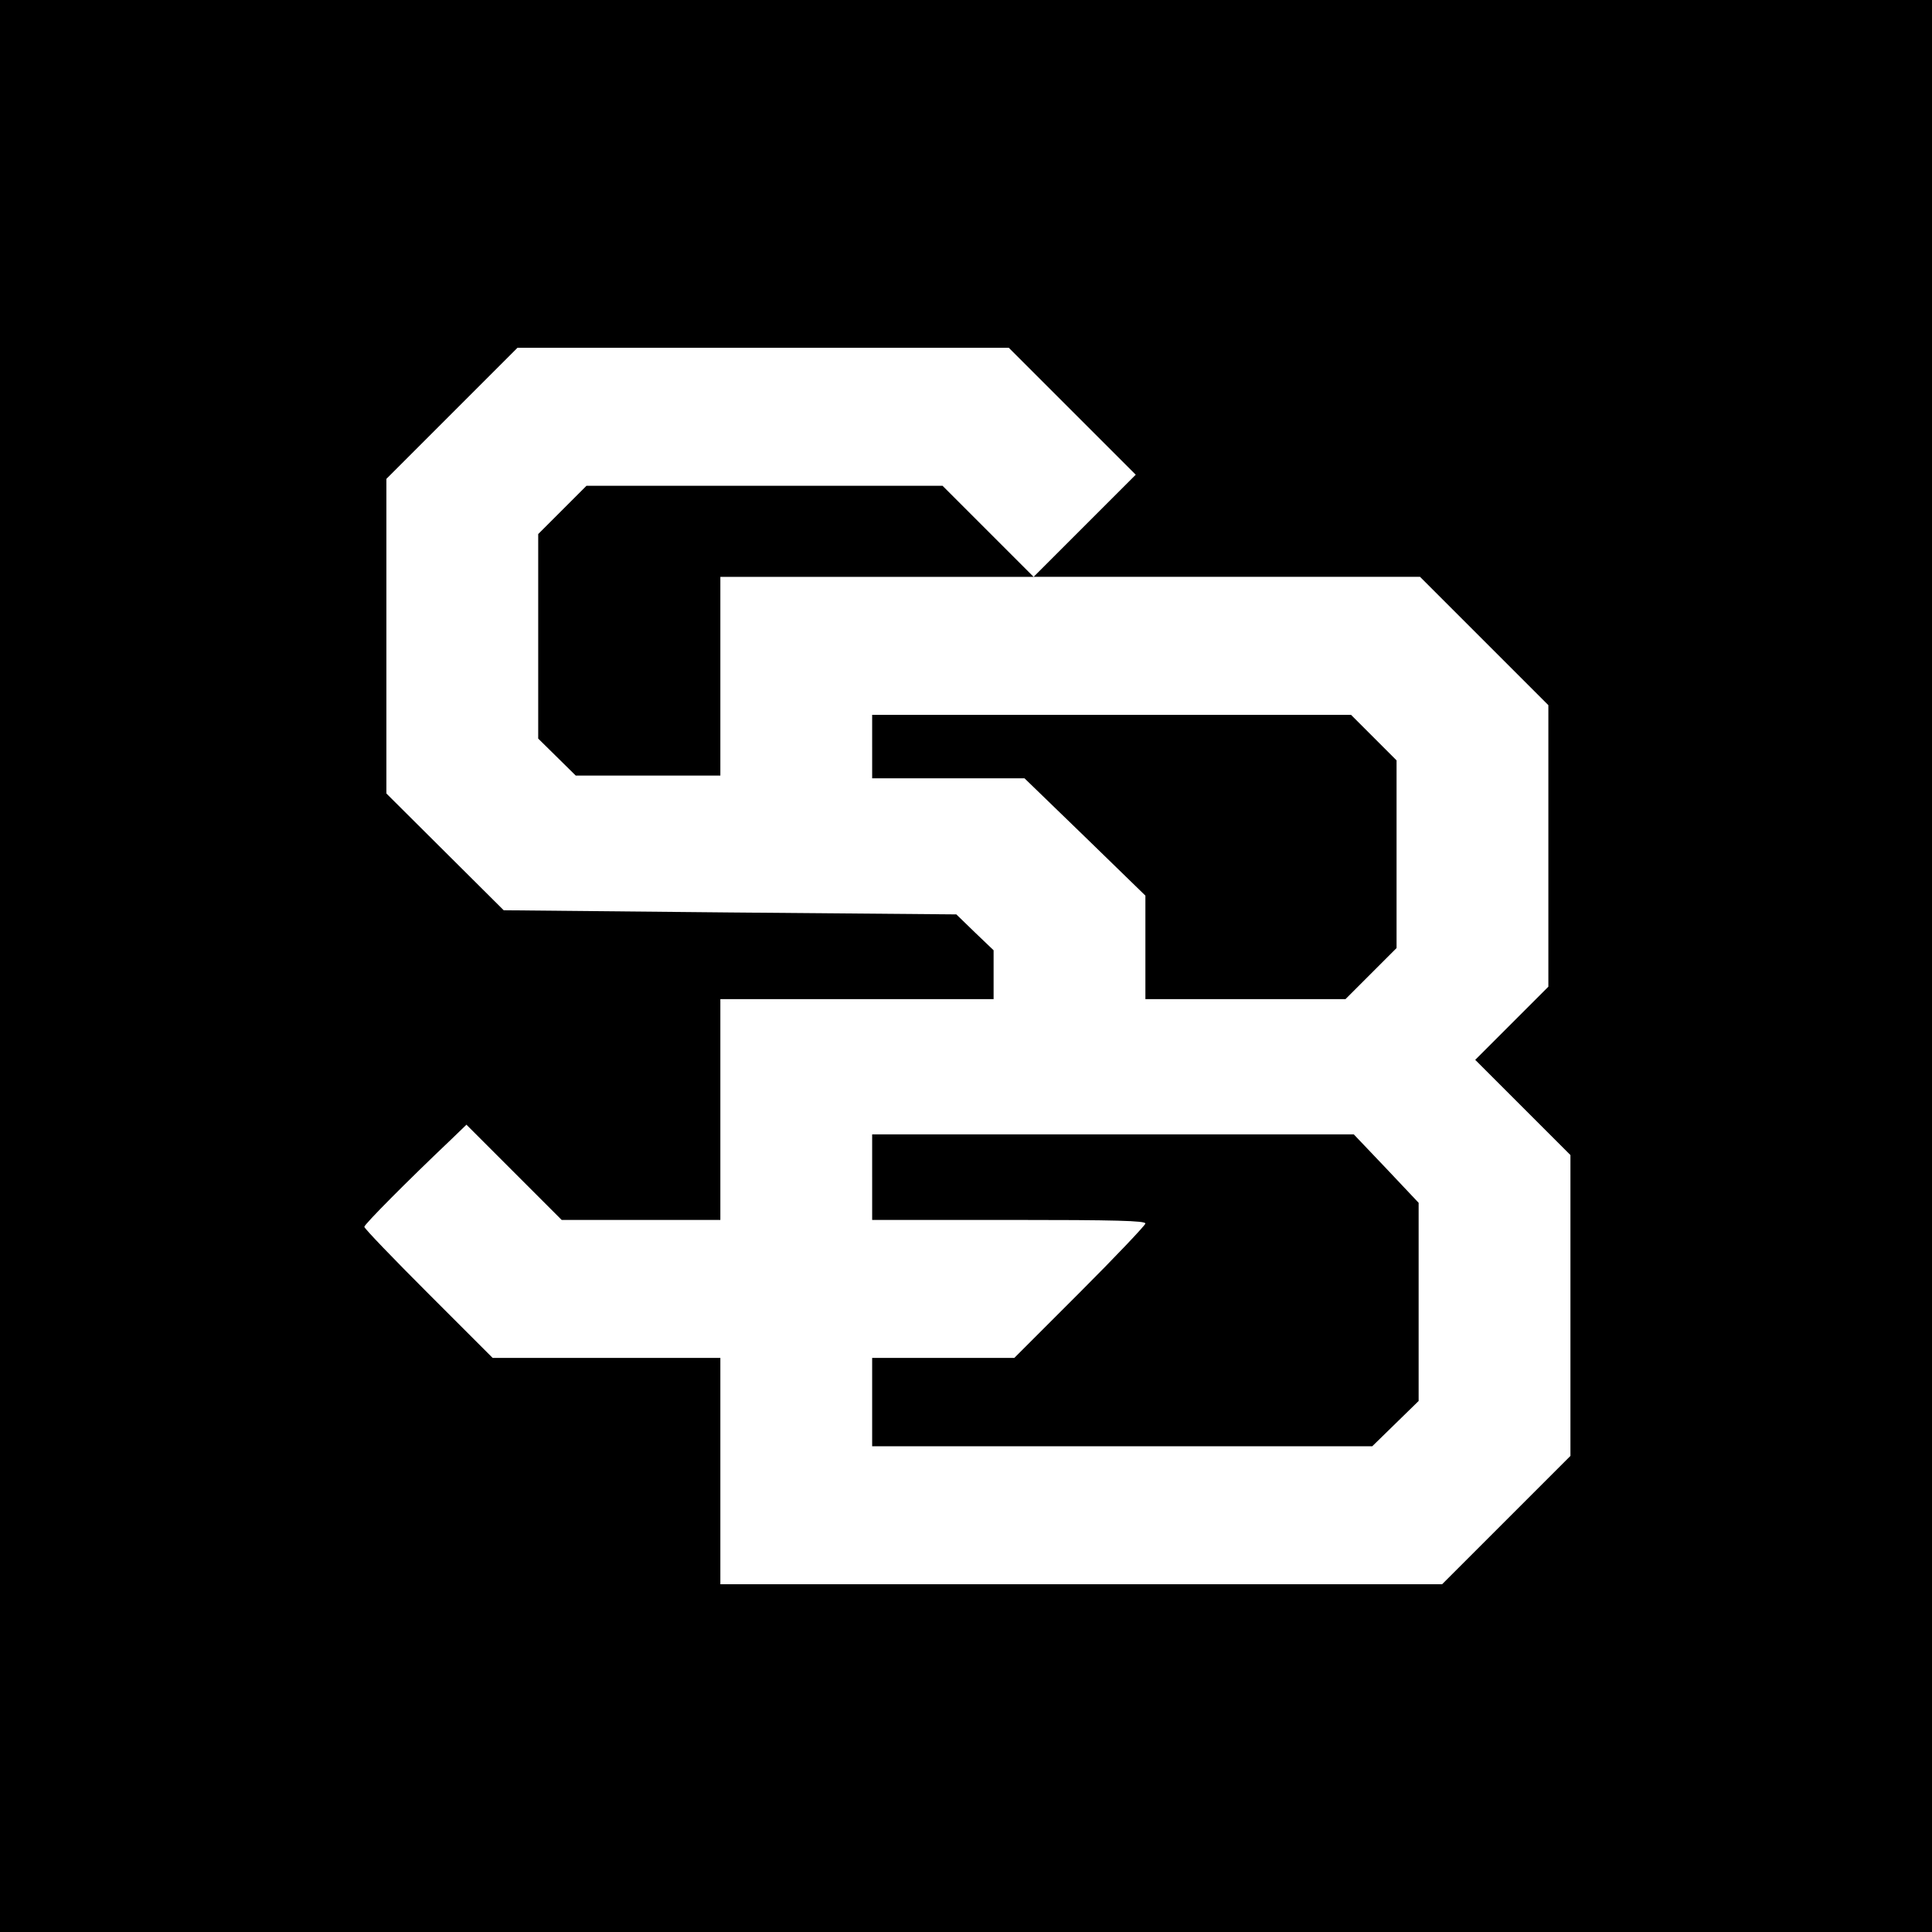
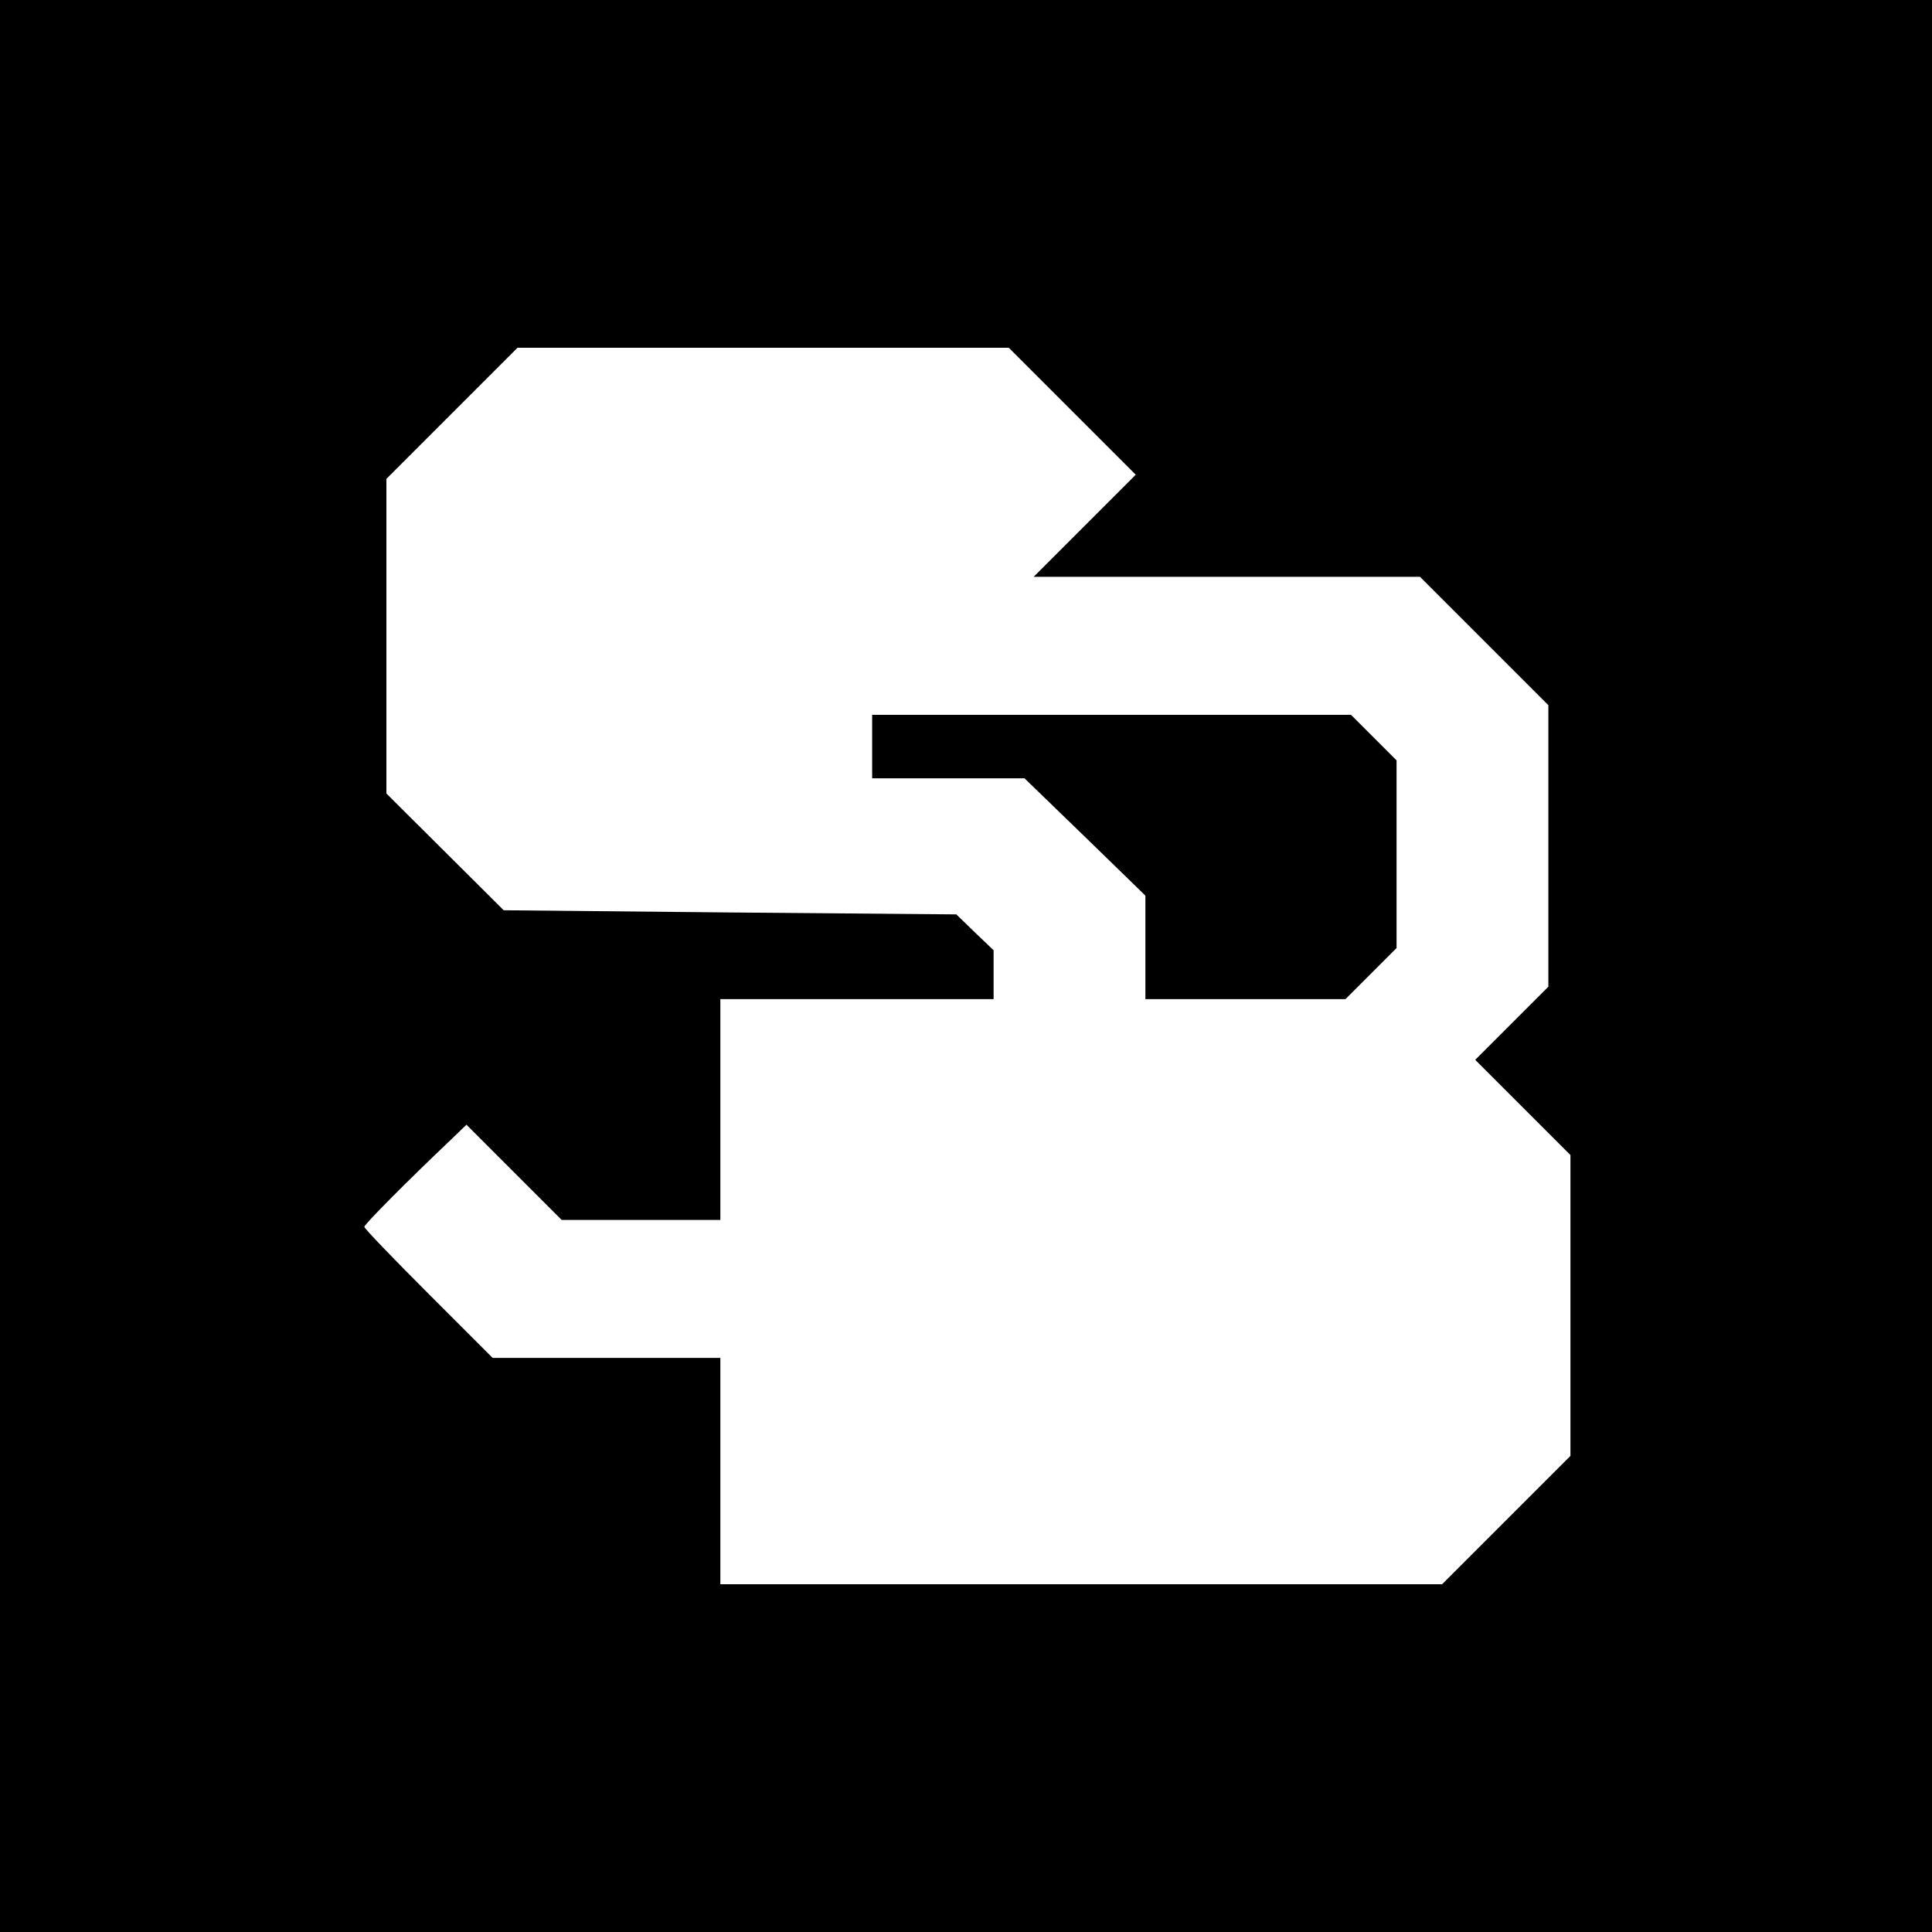
<svg xmlns="http://www.w3.org/2000/svg" version="1.0" width="700pt" height="700pt" viewBox="0 0 700 700" preserveAspectRatio="xMidYMid meet">
  <g transform="translate(0,700) scale(0.1,-0.1)" fill="#000000" stroke="none">
    <path d="M0 3500 l0 -3500 3500 0 3500 0 0 3500 0 3500 -3500 0 -3500 0 0 -3500z m3885 2010 l230 -230 -185 -185 -185 -185 700 0 700 0 232 -232 233 -233 0 -510 0 -510 -132 -132 -133 -133 173 -173 172 -172 0 -545 0 -545 -232 -232 -233 -233 -1307 0 -1308 0 0 410 0 410 -412 0 -413 0 -232 232 c-128 128 -233 237 -233 243 0 9 156 166 313 315 l57 55 173 -173 172 -172 288 0 287 0 0 400 0 400 495 0 495 0 0 88 0 89 -68 65 -67 65 -820 7 -820 8 -212 211 -213 212 0 570 0 570 237 237 238 238 890 0 890 0 230 -230z" />
-     <path d="M2037 5152 l-87 -87 0 -370 0 -371 68 -67 68 -67 262 0 262 0 0 360 0 360 567 0 568 0 -165 165 -165 165 -645 0 -645 0 -88 -88z" />
    <path d="M3160 4295 l0 -115 276 0 276 0 219 -212 219 -213 0 -187 0 -188 363 0 362 0 93 93 92 92 0 340 0 340 -83 83 -82 82 -868 0 -867 0 0 -115z" />
-     <path d="M3160 2735 l0 -155 495 0 c391 0 495 -3 495 -13 0 -6 -107 -119 -238 -250 l-237 -237 -258 0 -257 0 0 -160 0 -160 906 0 906 0 84 82 84 82 0 359 0 359 -117 124 -118 124 -872 0 -873 0 0 -155z" />
  </g>
</svg>